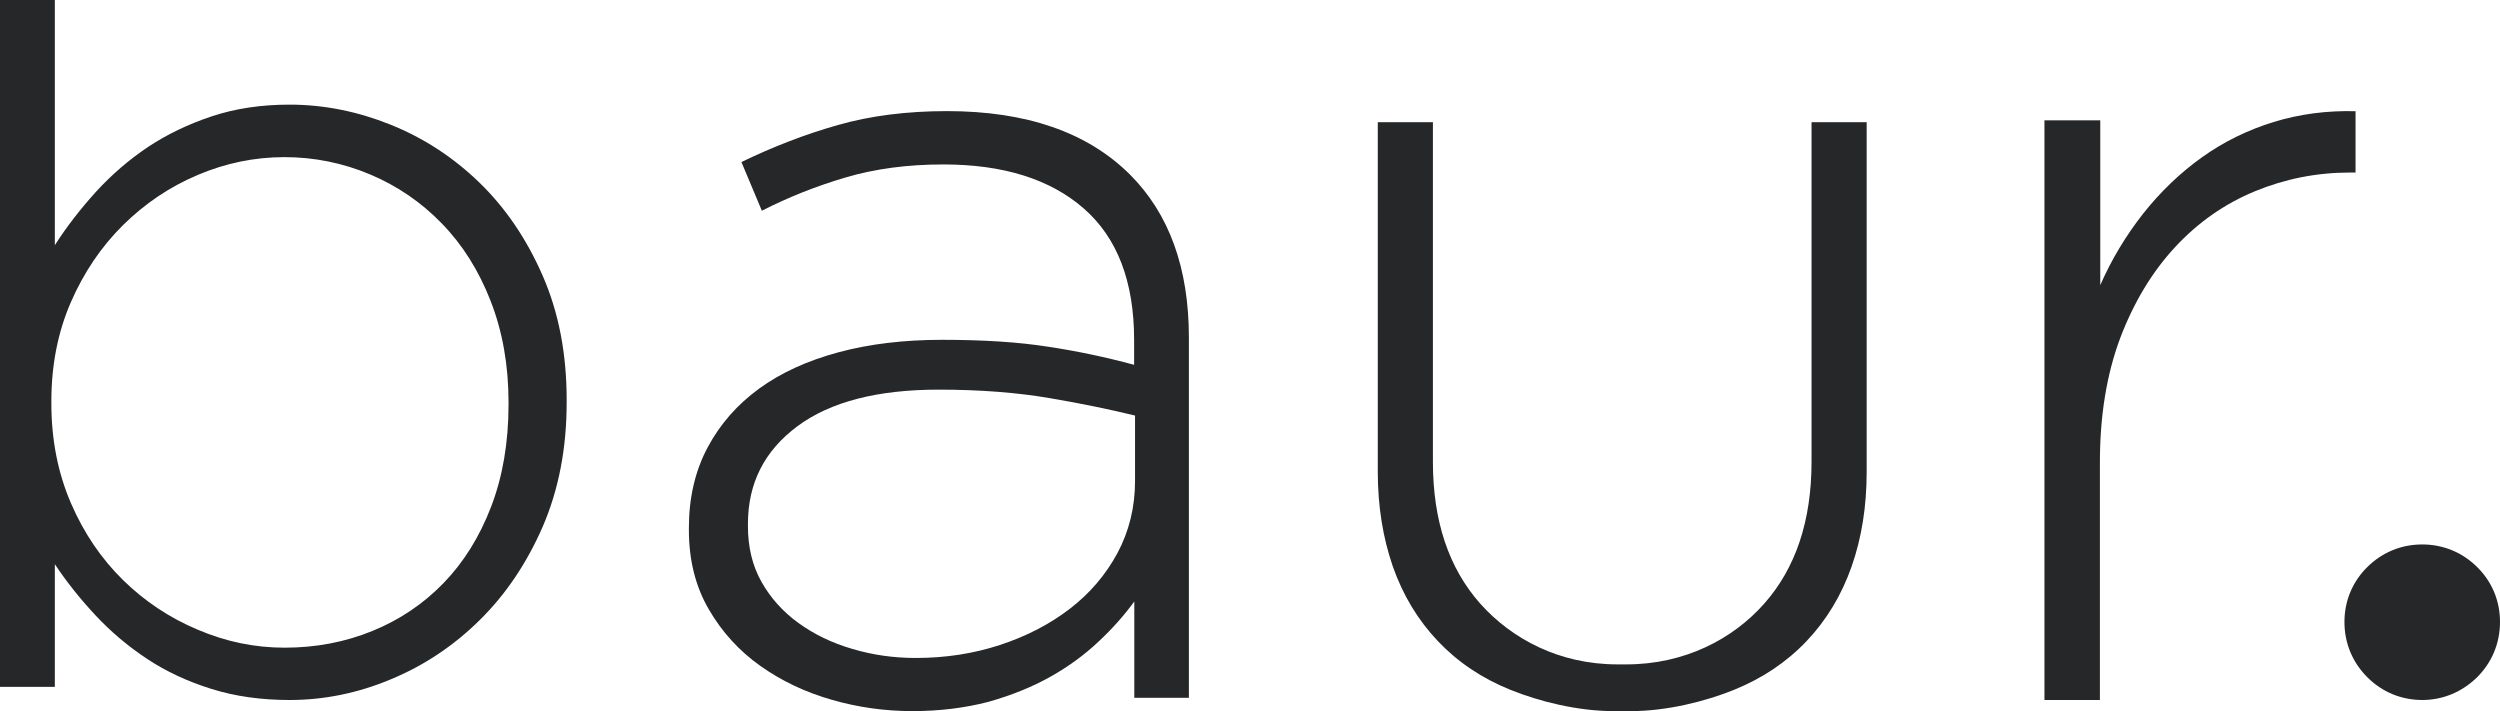
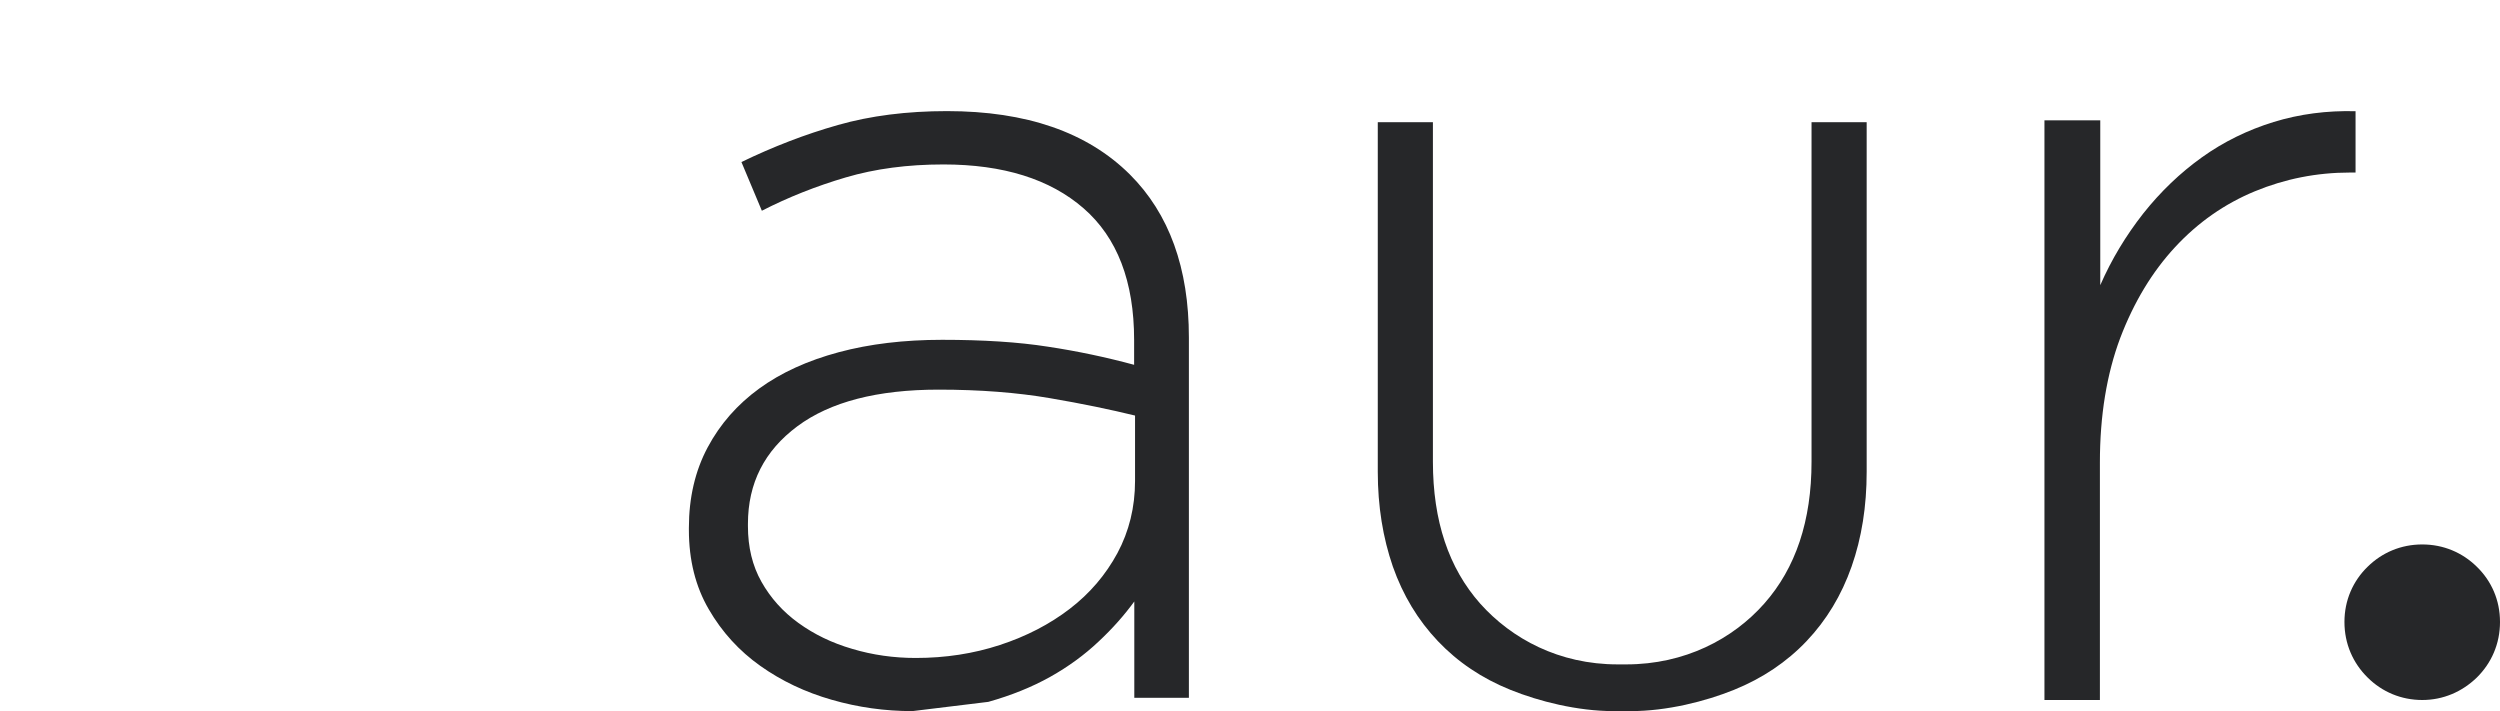
<svg xmlns="http://www.w3.org/2000/svg" width="225px" height="64px" viewBox="0 0 225 64" version="1.1">
  <title>baur-logo-dark</title>
  <g id="baur-logo-dark" stroke="none" stroke-width="1" fill="none" fill-rule="evenodd">
    <g id="BAUR_RGB-1" fill="#262729" fill-rule="nonzero">
      <path d="M184.033,10.828 L189.024,10.828 L189.024,25.665 C190.039,23.34 191.337,21.199 192.884,19.225 C194.448,17.252 196.212,15.562 198.175,14.157 C200.138,12.752 202.301,11.698 204.63,10.979 C206.976,10.26 209.421,9.942 212,10.009 L212,15.529 L211.484,15.529 C208.506,15.529 205.645,16.097 202.933,17.218 C200.221,18.339 197.825,20.011 195.762,22.236 C193.699,24.461 192.052,27.187 190.821,30.416 C189.607,33.661 188.991,37.391 188.991,41.623 L188.991,63 L184,63 L184,10.828 L184.033,10.828 Z" id="Path" />
-       <path d="M26.059,63 C23.509,63 21.157,62.672 19.018,61.999 C16.863,61.327 14.938,60.424 13.227,59.292 C11.516,58.16 9.97,56.848 8.604,55.388 C7.222,53.911 6.005,52.385 4.935,50.777 L4.935,61.819 L0,61.819 L0,0 L4.935,0 L4.935,22.066 C6.005,20.393 7.255,18.785 8.654,17.243 C10.068,15.701 11.615,14.372 13.326,13.223 C15.037,12.091 16.945,11.173 19.067,10.467 C21.19,9.762 23.509,9.417 26.059,9.417 C29.136,9.417 32.179,10.024 35.157,11.222 C38.135,12.42 40.8,14.159 43.153,16.439 C45.505,18.72 47.397,21.509 48.845,24.823 C50.293,28.137 51,31.861 51,36.012 L51,36.209 C51,40.359 50.276,44.084 48.845,47.398 C47.397,50.712 45.505,53.517 43.153,55.83 C40.8,58.144 38.135,59.916 35.157,61.146 C32.179,62.393 29.136,63 26.059,63 Z M25.615,58.291 C28.445,58.291 31.077,57.783 33.528,56.782 C35.98,55.781 38.118,54.337 39.928,52.467 C41.738,50.597 43.169,48.3 44.205,45.593 C45.242,42.886 45.768,39.818 45.768,36.405 L45.768,36.209 C45.768,32.862 45.225,29.827 44.156,27.087 C43.087,24.347 41.623,22.017 39.764,20.114 C37.921,18.211 35.766,16.734 33.315,15.701 C30.863,14.667 28.28,14.142 25.599,14.142 C22.901,14.142 20.301,14.684 17.784,15.75 C15.267,16.816 13.03,18.326 11.072,20.262 C9.114,22.198 7.551,24.511 6.383,27.185 C5.215,29.859 4.623,32.845 4.623,36.11 L4.623,36.307 C4.623,39.588 5.215,42.574 6.383,45.281 C7.551,47.988 9.131,50.302 11.072,52.205 C13.013,54.108 15.251,55.601 17.784,56.667 C20.318,57.75 22.917,58.291 25.615,58.291 Z" id="Shape" />
-       <path d="M82.119,64 C79.662,64 77.24,63.667 74.867,62.983 C72.477,62.3 70.338,61.283 68.433,59.933 C66.528,58.583 64.974,56.883 63.788,54.833 C62.602,52.8 62,50.417 62,47.7 L62,47.5 C62,44.783 62.568,42.367 63.688,40.267 C64.807,38.167 66.361,36.4 68.333,34.967 C70.305,33.533 72.694,32.45 75.485,31.7 C78.276,30.95 81.384,30.583 84.792,30.583 C88.469,30.583 91.644,30.783 94.3,31.2 C96.957,31.6 99.547,32.15 102.071,32.833 L102.071,30.6 C102.071,25.333 100.55,21.383 97.525,18.75 C94.501,16.117 90.29,14.8 84.909,14.8 C81.701,14.8 78.777,15.183 76.12,15.967 C73.463,16.75 70.94,17.75 68.567,18.967 L66.729,14.583 C69.586,13.2 72.477,12.083 75.418,11.25 C78.342,10.417 81.618,10 85.227,10 C92.379,10 97.86,11.9 101.686,15.7 C105.229,19.233 107,24.133 107,30.383 L107,62.8 L102.087,62.8 L102.087,54.133 C101.202,55.35 100.132,56.567 98.862,57.75 C97.609,58.933 96.155,60 94.518,60.917 C92.88,61.833 91.025,62.583 88.953,63.167 C86.831,63.717 84.575,64 82.119,64 Z M82.42,59.217 C85.076,59.217 87.6,58.833 89.989,58.05 C92.379,57.267 94.468,56.183 96.272,54.8 C98.077,53.417 99.514,51.733 100.567,49.783 C101.619,47.817 102.154,45.65 102.154,43.283 L102.154,37.4 C99.965,36.867 97.425,36.333 94.484,35.833 C91.56,35.333 88.218,35.067 84.475,35.067 C78.961,35.067 74.716,36.167 71.759,38.367 C68.801,40.567 67.314,43.483 67.314,47.15 L67.314,47.35 C67.314,49.25 67.715,50.917 68.534,52.367 C69.352,53.817 70.455,55.05 71.859,56.067 C73.263,57.083 74.867,57.867 76.705,58.4 C78.543,58.95 80.448,59.217 82.42,59.217 Z" id="Shape" />
+       <path d="M82.119,64 C79.662,64 77.24,63.667 74.867,62.983 C72.477,62.3 70.338,61.283 68.433,59.933 C66.528,58.583 64.974,56.883 63.788,54.833 C62.602,52.8 62,50.417 62,47.7 L62,47.5 C62,44.783 62.568,42.367 63.688,40.267 C64.807,38.167 66.361,36.4 68.333,34.967 C70.305,33.533 72.694,32.45 75.485,31.7 C78.276,30.95 81.384,30.583 84.792,30.583 C88.469,30.583 91.644,30.783 94.3,31.2 C96.957,31.6 99.547,32.15 102.071,32.833 L102.071,30.6 C102.071,25.333 100.55,21.383 97.525,18.75 C94.501,16.117 90.29,14.8 84.909,14.8 C81.701,14.8 78.777,15.183 76.12,15.967 C73.463,16.75 70.94,17.75 68.567,18.967 L66.729,14.583 C69.586,13.2 72.477,12.083 75.418,11.25 C78.342,10.417 81.618,10 85.227,10 C92.379,10 97.86,11.9 101.686,15.7 C105.229,19.233 107,24.133 107,30.383 L107,62.8 L102.087,62.8 L102.087,54.133 C101.202,55.35 100.132,56.567 98.862,57.75 C97.609,58.933 96.155,60 94.518,60.917 C92.88,61.833 91.025,62.583 88.953,63.167 Z M82.42,59.217 C85.076,59.217 87.6,58.833 89.989,58.05 C92.379,57.267 94.468,56.183 96.272,54.8 C98.077,53.417 99.514,51.733 100.567,49.783 C101.619,47.817 102.154,45.65 102.154,43.283 L102.154,37.4 C99.965,36.867 97.425,36.333 94.484,35.833 C91.56,35.333 88.218,35.067 84.475,35.067 C78.961,35.067 74.716,36.167 71.759,38.367 C68.801,40.567 67.314,43.483 67.314,47.15 L67.314,47.35 C67.314,49.25 67.715,50.917 68.534,52.367 C69.352,53.817 70.455,55.05 71.859,56.067 C73.263,57.083 74.867,57.867 76.705,58.4 C78.543,58.95 80.448,59.217 82.42,59.217 Z" id="Shape" />
      <path d="M163.038,11 L163.038,41.557 C163.038,46.867 161.615,51.121 158.786,54.32 C155.958,57.519 151.624,59.795 146.364,59.795 C146.099,59.795 145.851,59.795 145.586,59.795 C140.326,59.795 136.059,57.503 133.214,54.32 C130.385,51.121 128.962,46.883 128.962,41.557 L128.962,11 L124,11 L124,42.464 C124,45.564 124.463,48.4 125.356,50.989 C126.266,53.578 127.623,55.821 129.409,57.701 C131.195,59.581 133.362,61.048 135.943,62.087 C138.507,63.126 141.98,64 145.223,64 C145.735,64 146.265,64 146.777,64 C150.02,64 153.493,63.126 156.057,62.087 C158.621,61.048 160.805,59.581 162.591,57.701 C164.377,55.821 165.734,53.578 166.644,50.989 C167.553,48.4 168,45.564 168,42.464 L168,11 L163.038,11 Z" id="Path" />
      <path d="M218,49 C219.914,49 221.614,49.732 222.907,51 C224.231,52.285 225,54.008 225,55.976 C225,57.943 224.231,59.683 222.907,60.984 C221.598,62.252 219.897,63 218,63 C216.103,63 214.386,62.268 213.093,60.984 C211.769,59.683 211,57.943 211,55.976 C211,54.024 211.769,52.285 213.093,51 C214.386,49.732 216.086,49 218,49 Z" id="Path" />
    </g>
  </g>
</svg>